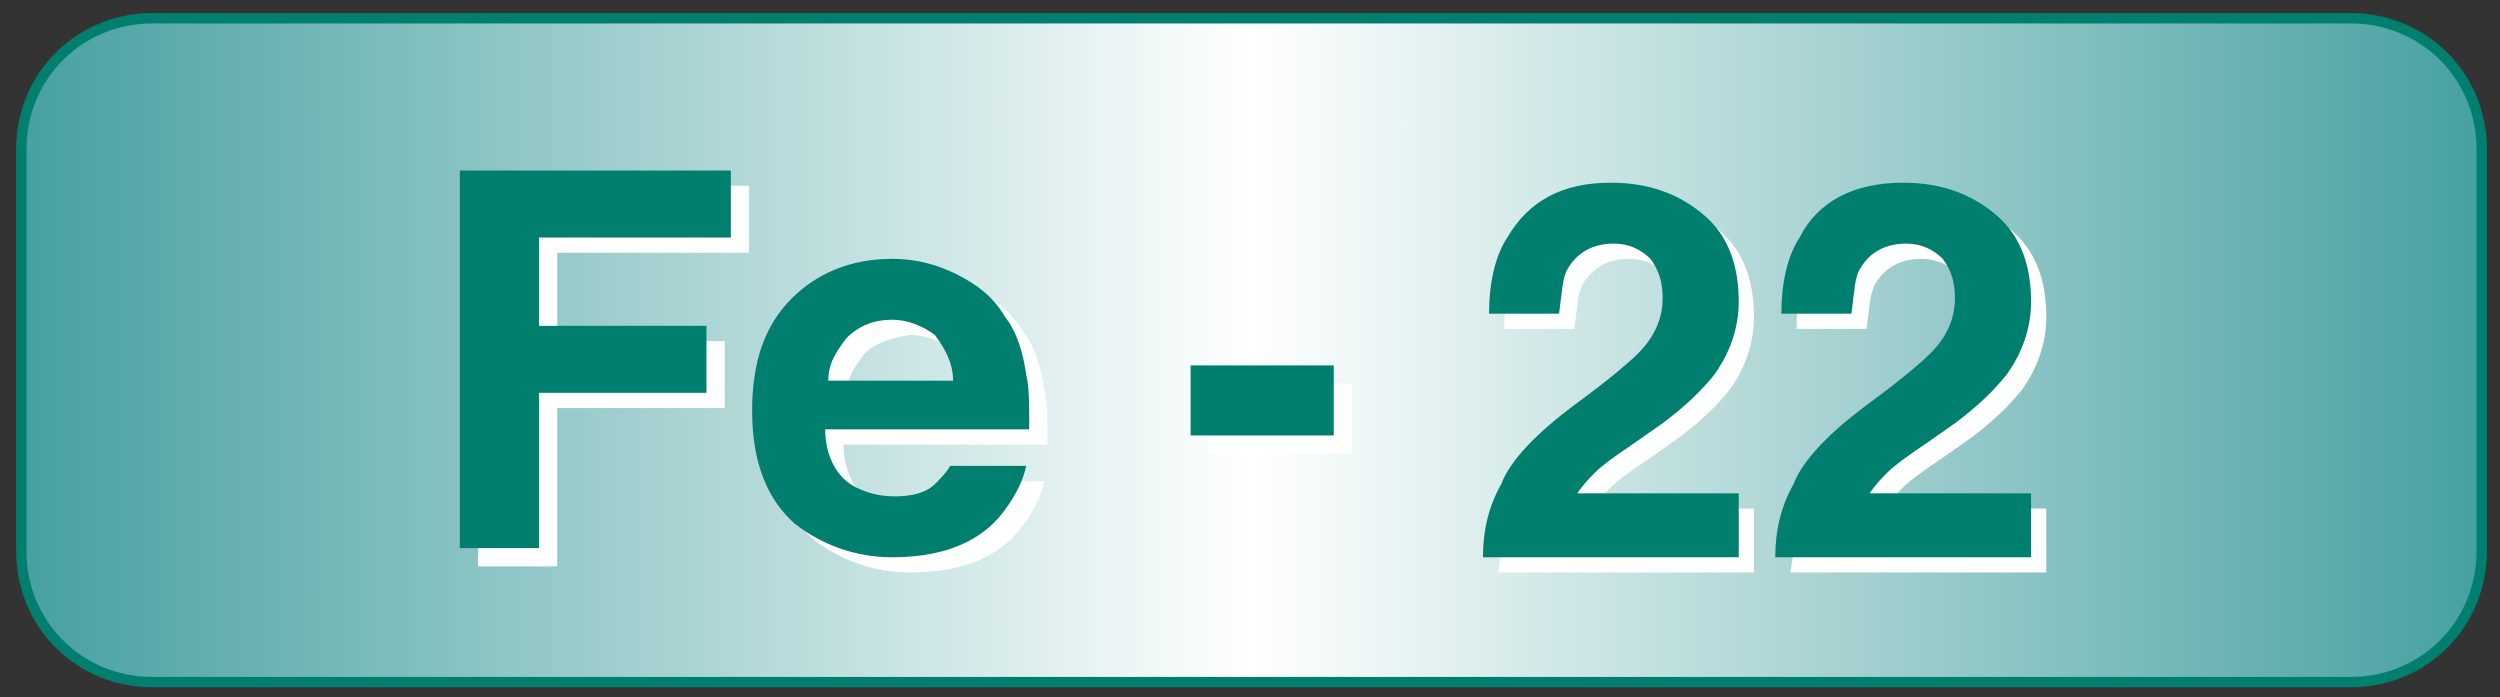
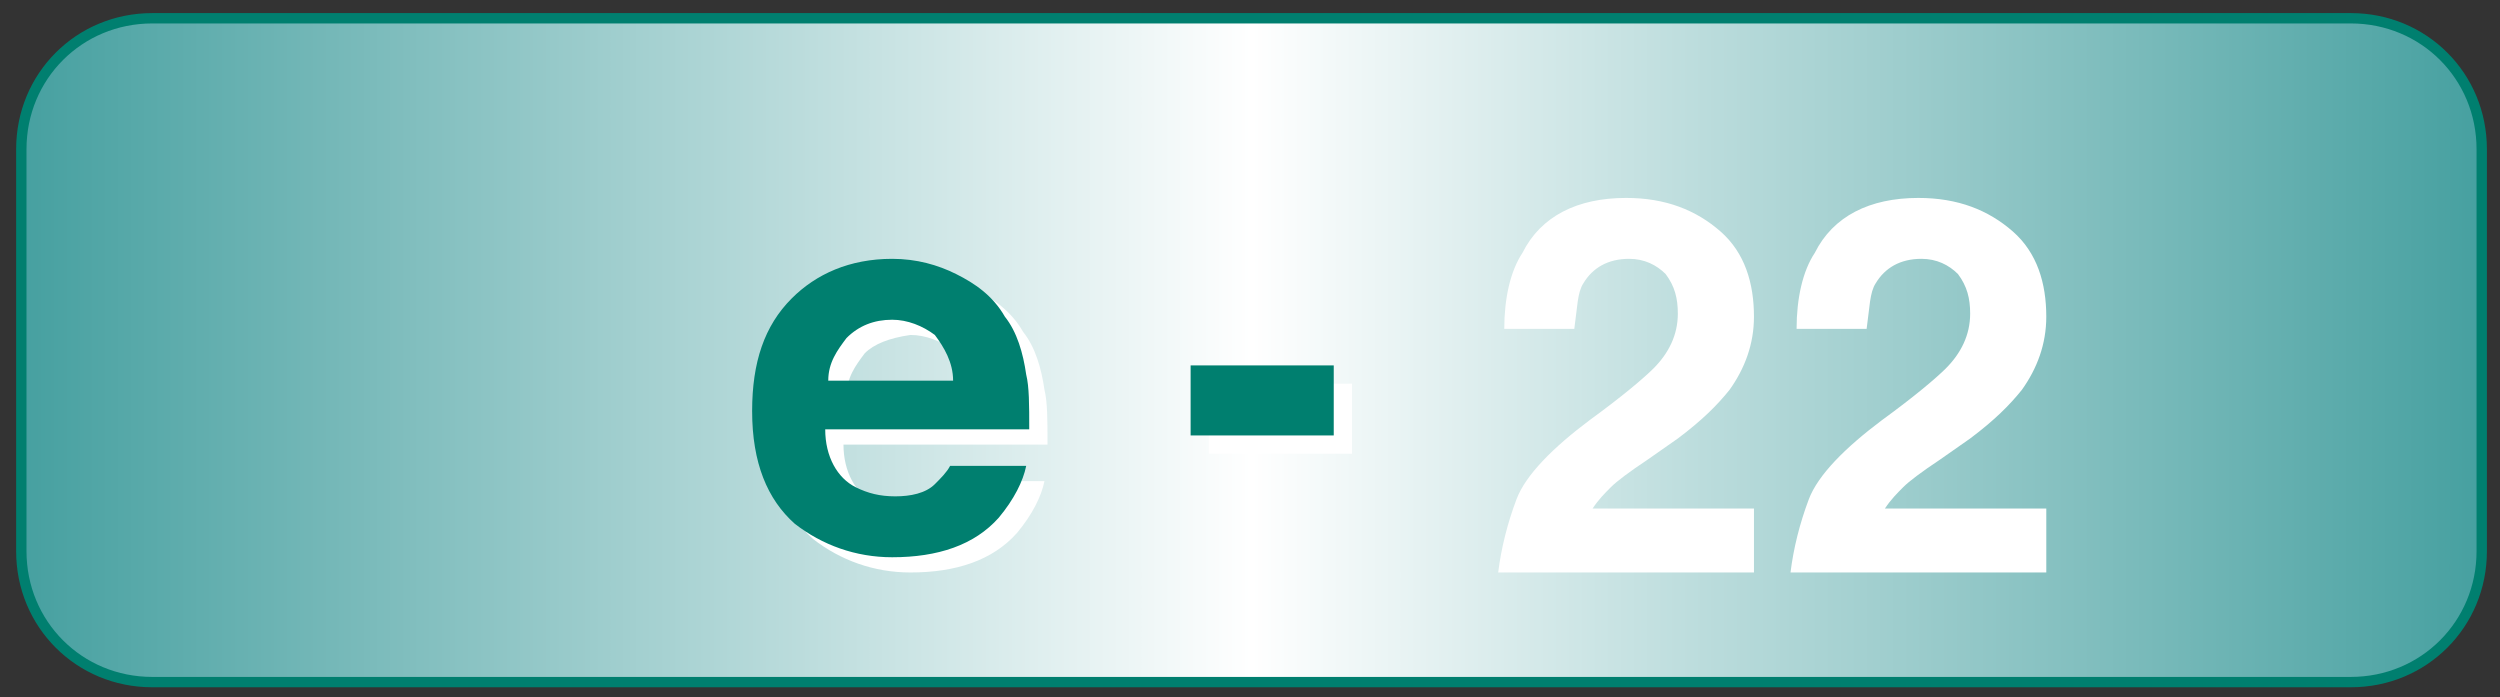
<svg xmlns="http://www.w3.org/2000/svg" version="1.1" id="レイヤー_1" x="0px" y="0px" viewBox="0 0 82.1 22.9" style="enable-background:new 0 0 82.1 22.9;" xml:space="preserve">
  <rect x="0" y="0" width="82.1" height="22.9" fill="#333333" stroke="none" />
  <style type="text/css">
	.st0{fill:url(#SVGID_1_);stroke:#007F6F;stroke-width:0.34;stroke-miterlimit:10;}
	.st1{fill:#FFFFFF;}
	.st2{fill:#007F6F;}
</style>
  <linearGradient id="SVGID_1_" gradientUnits="userSpaceOnUse" x1="0.7" y1="11.5" x2="81.5" y2="11.5" gradientTransform="matrix(1 0 0 1 0 -6.103516e-05)">
    <stop offset="0" style="stop-color:#46A0A0" />
    <stop offset="0.5" style="stop-color:#FFFFFF" />
    <stop offset="1" style="stop-color:#46A0A0" />
  </linearGradient>
  <path class="st0" d="M77.2,22.4H5c-2.4,0-4.3-1.9-4.3-4.3V4.9c0-2.4,1.9-4.3,4.3-4.3h72.2c2.4,0,4.3,1.9,4.3,4.3v13.2  C81.5,20.5,79.6,22.4,77.2,22.4z" />
-   <path class="st1" d="M15.7,6.1h8.9v2.2h-6.3v2.9h5.5v2.2h-5.5v5.2h-2.6C15.7,18.6,15.7,6.1,15.7,6.1z" />
  <path class="st1" d="M32,9.5c0.6,0.3,1.2,0.7,1.6,1.4c0.4,0.5,0.6,1.2,0.7,1.9c0.1,0.4,0.1,1,0.1,1.8h-6.7c0,0.9,0.4,1.6,1,1.9  c0.4,0.2,0.8,0.3,1.3,0.3s1-0.1,1.3-0.4c0.2-0.2,0.4-0.4,0.5-0.6h2.5c-0.1,0.5-0.4,1.1-0.9,1.7c-0.8,0.9-2,1.3-3.5,1.3  c-1.2,0-2.3-0.4-3.2-1.1c-0.9-0.8-1.4-2-1.4-3.7c0-1.6,0.4-2.8,1.3-3.7C27.4,9.5,28.5,9,29.9,9C30.6,9.1,31.4,9.3,32,9.5z   M28.4,11.6c-0.3,0.4-0.6,0.8-0.6,1.4h4.1c0-0.6-0.3-1.1-0.6-1.5c-0.4-0.3-0.9-0.5-1.4-0.5C29.2,11.1,28.7,11.3,28.4,11.6z" />
  <path class="st1" d="M39.7,12.6h4.7v2.3h-4.7V12.6z" />
-   <path class="st2" d="M15.1,5.6H24v2.2h-6.3v2.9h5.5v2.2h-5.5V18h-2.6V5.6z" />
  <path class="st2" d="M31.4,9c0.6,0.3,1.2,0.7,1.6,1.4c0.4,0.5,0.6,1.2,0.7,1.9c0.1,0.4,0.1,1,0.1,1.8h-6.7c0,0.9,0.4,1.6,1,1.9  c0.4,0.2,0.8,0.3,1.3,0.3s1-0.1,1.3-0.4c0.2-0.2,0.4-0.4,0.5-0.6h2.5c-0.1,0.5-0.4,1.1-0.9,1.7c-0.8,0.9-2,1.3-3.5,1.3  c-1.2,0-2.3-0.4-3.2-1.1c-0.9-0.8-1.4-2-1.4-3.7c0-1.6,0.4-2.8,1.3-3.7c0.8-0.8,1.9-1.3,3.3-1.3C30.1,8.5,30.8,8.7,31.4,9z   M27.8,11.1c-0.3,0.4-0.6,0.8-0.6,1.4h4.1c0-0.6-0.3-1.1-0.6-1.5c-0.4-0.3-0.9-0.5-1.4-0.5C28.7,10.5,28.2,10.7,27.8,11.1z" />
  <path class="st2" d="M39.1,12h4.7v2.3h-4.7V12z" />
  <g>
    <path class="st1" d="M49.8,16.4c0.3-0.8,1.2-1.7,2.4-2.6c1.1-0.8,1.8-1.4,2.1-1.7c0.5-0.5,0.8-1.1,0.8-1.8c0-0.5-0.1-0.9-0.4-1.3   c-0.3-0.3-0.7-0.5-1.2-0.5c-0.7,0-1.2,0.3-1.5,0.8c-0.2,0.3-0.2,0.8-0.3,1.5h-2.3c0-1,0.2-1.9,0.6-2.5c0.6-1.2,1.8-1.8,3.4-1.8   c1.3,0,2.3,0.4,3.1,1.1c0.8,0.7,1.1,1.7,1.1,2.8c0,0.9-0.3,1.7-0.8,2.4c-0.4,0.5-0.9,1-1.7,1.6l-1,0.7c-0.6,0.4-1,0.7-1.2,0.9   s-0.4,0.4-0.6,0.7h5.3v2.1h-8.4C49.3,18,49.5,17.2,49.8,16.4z" />
    <path class="st1" d="M59.4,16.4c0.3-0.8,1.2-1.7,2.4-2.6c1.1-0.8,1.8-1.4,2.1-1.7c0.5-0.5,0.8-1.1,0.8-1.8c0-0.5-0.1-0.9-0.4-1.3   c-0.3-0.3-0.7-0.5-1.2-0.5c-0.7,0-1.2,0.3-1.5,0.8c-0.2,0.3-0.2,0.8-0.3,1.5H59c0-1,0.2-1.9,0.6-2.5c0.6-1.2,1.8-1.8,3.4-1.8   c1.3,0,2.3,0.4,3.1,1.1s1.1,1.7,1.1,2.8c0,0.9-0.3,1.7-0.8,2.4c-0.4,0.5-0.9,1-1.7,1.6l-1,0.7c-0.6,0.4-1,0.7-1.2,0.9   s-0.4,0.4-0.6,0.7h5.3v2.1h-8.4C58.9,18,59.1,17.2,59.4,16.4z" />
-     <path class="st2" d="M49.3,15.9c0.3-0.8,1.2-1.7,2.4-2.6c1.1-0.8,1.8-1.4,2.1-1.7c0.5-0.5,0.8-1.1,0.8-1.8c0-0.5-0.1-0.9-0.4-1.3   C53.9,8.2,53.5,8,53,8c-0.7,0-1.2,0.3-1.5,0.8c-0.2,0.3-0.2,0.8-0.3,1.5h-2.3c0-1,0.2-1.9,0.6-2.5C50.2,6.6,51.3,6,52.9,6   c1.3,0,2.3,0.4,3.1,1.1s1.1,1.7,1.1,2.8c0,0.9-0.3,1.7-0.8,2.4c-0.4,0.5-0.9,1-1.7,1.6l-1,0.7c-0.6,0.4-1,0.7-1.2,0.9   s-0.4,0.4-0.6,0.7h5.3v2.1h-8.4C48.7,17.4,48.9,16.6,49.3,15.9z" />
-     <path class="st2" d="M58.9,15.9c0.3-0.8,1.2-1.7,2.4-2.6c1.1-0.8,1.8-1.4,2.1-1.7c0.5-0.5,0.8-1.1,0.8-1.8c0-0.5-0.1-0.9-0.4-1.3   C63.5,8.2,63.1,8,62.6,8c-0.7,0-1.2,0.3-1.5,0.8c-0.2,0.3-0.2,0.8-0.3,1.5h-2.3c0-1,0.2-1.9,0.6-2.5C59.7,6.6,60.9,6,62.5,6   c1.3,0,2.3,0.4,3.1,1.1s1.1,1.7,1.1,2.8c0,0.9-0.3,1.7-0.8,2.4c-0.4,0.5-0.9,1-1.7,1.6l-1,0.7c-0.6,0.4-1,0.7-1.2,0.9   s-0.4,0.4-0.6,0.7h5.3v2.1h-8.4C58.3,17.4,58.5,16.6,58.9,15.9z" />
  </g>
</svg>